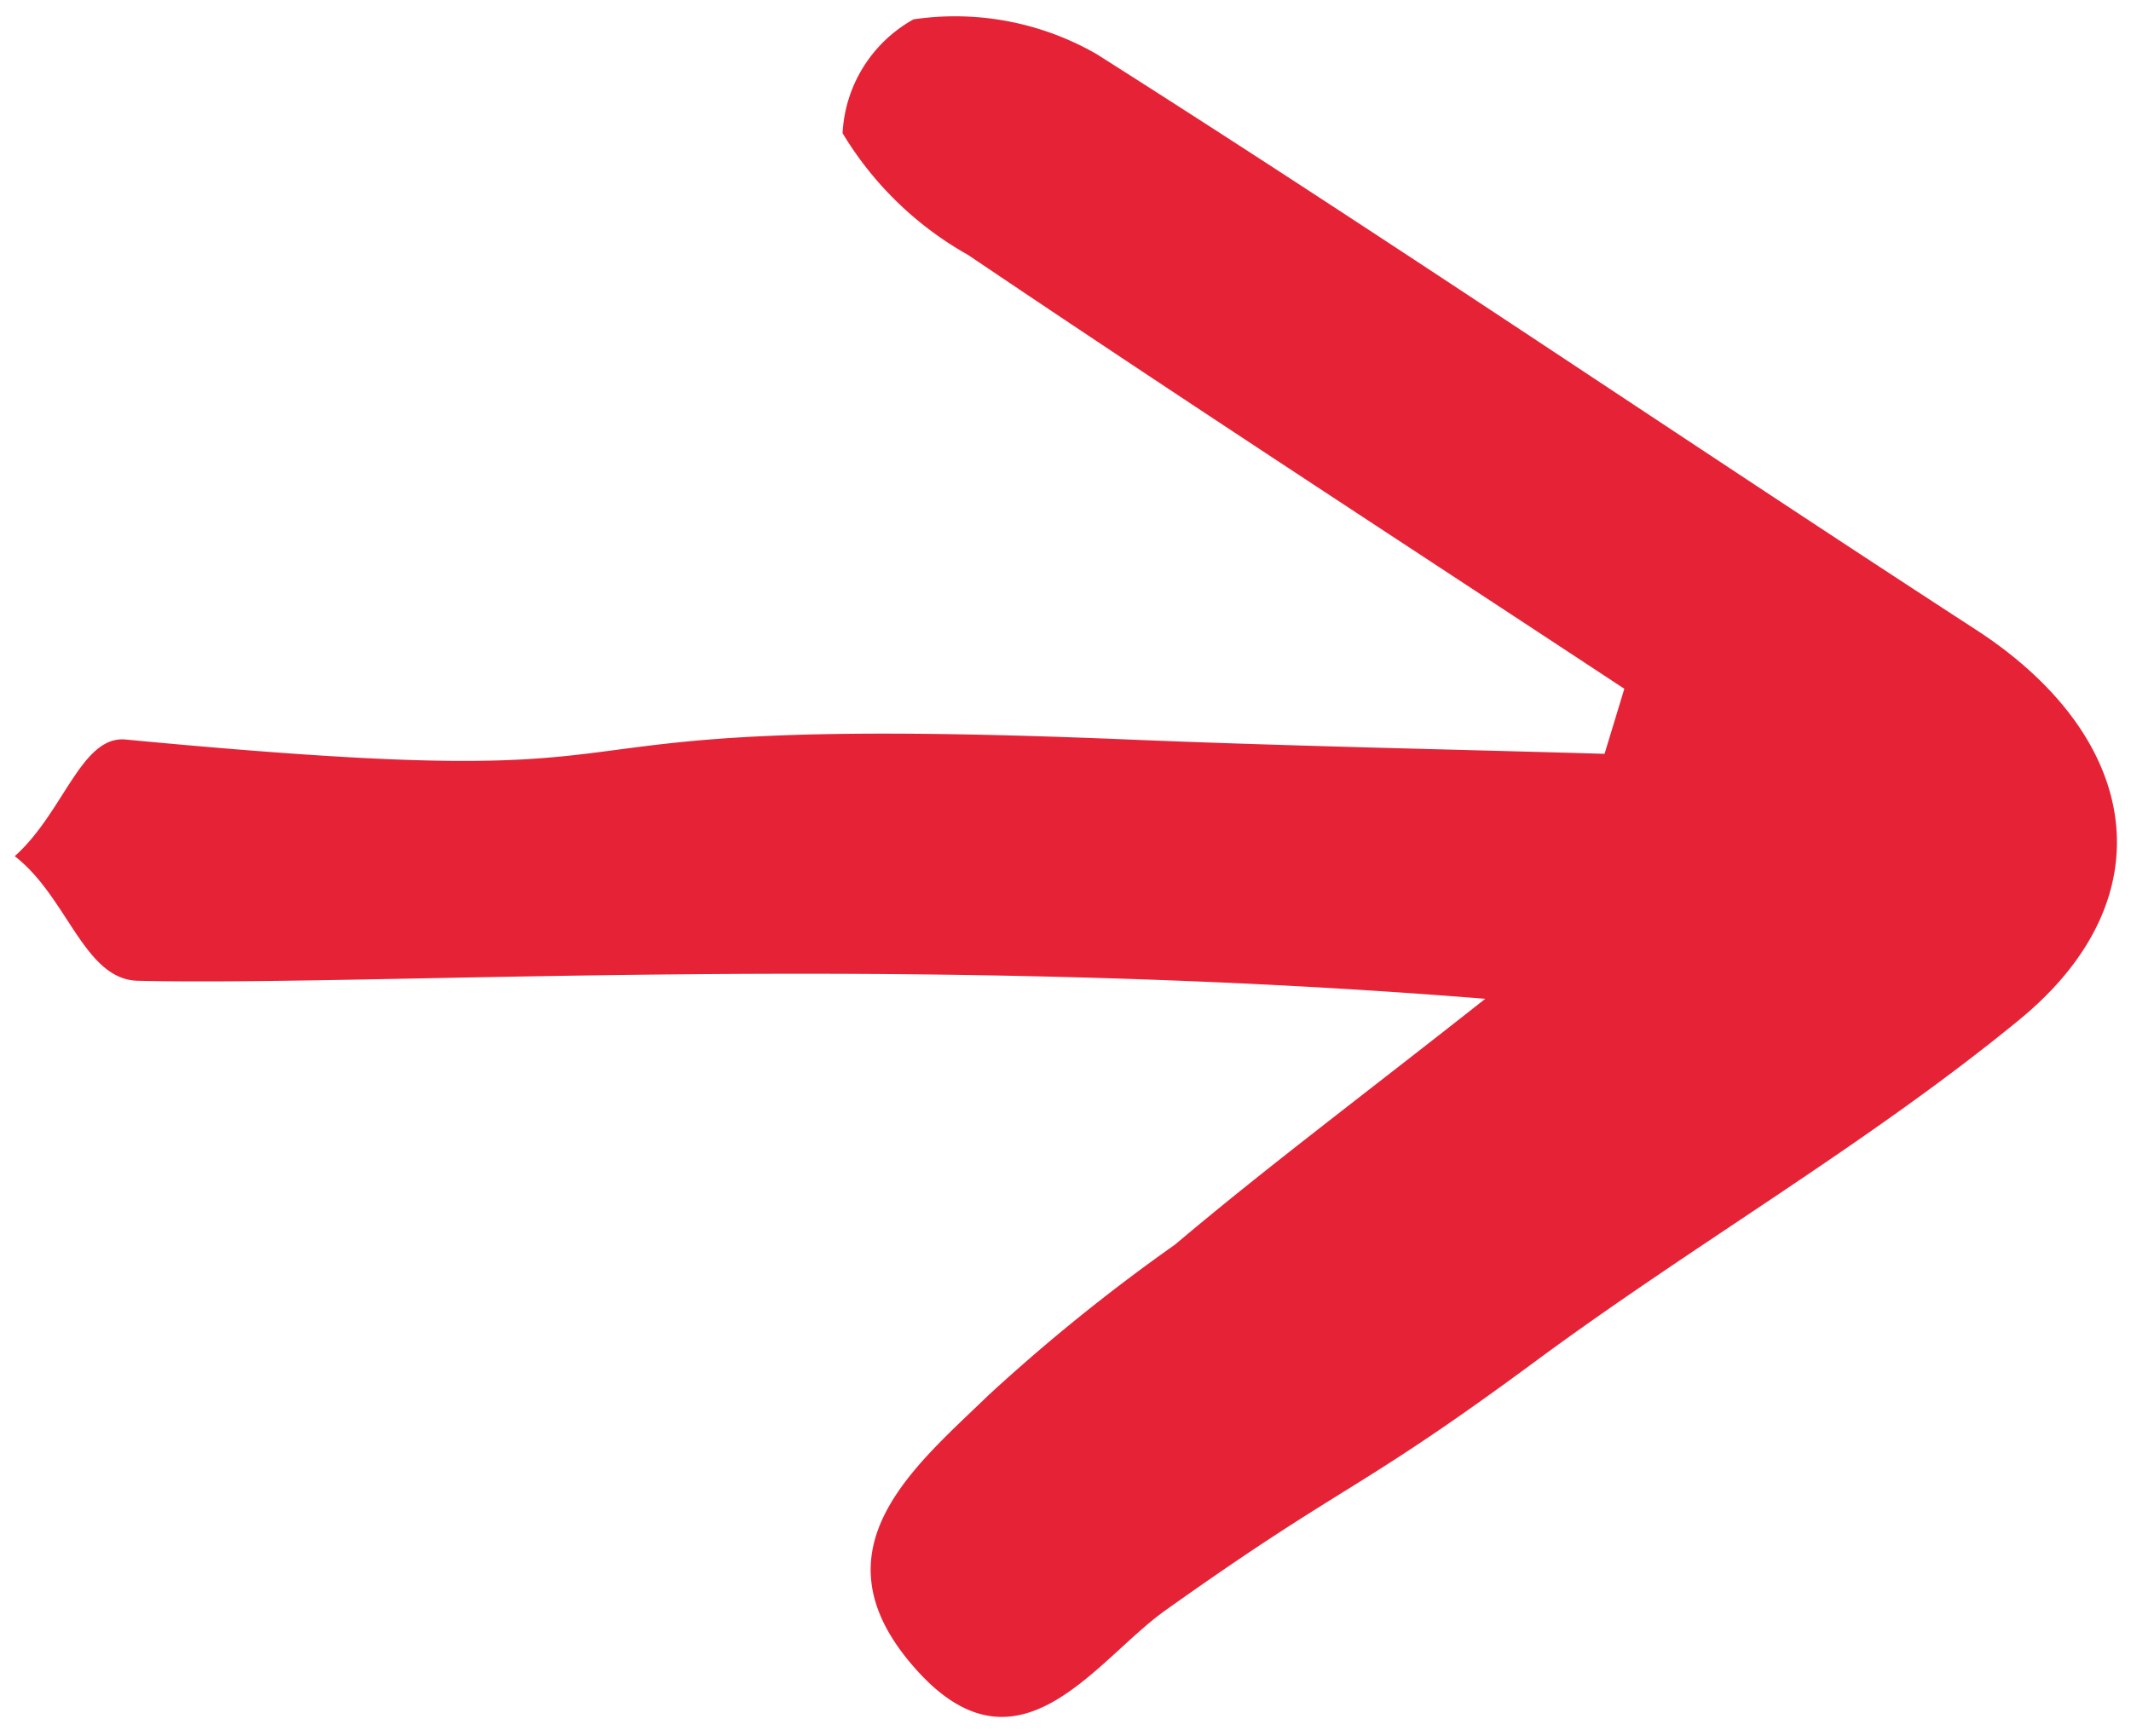
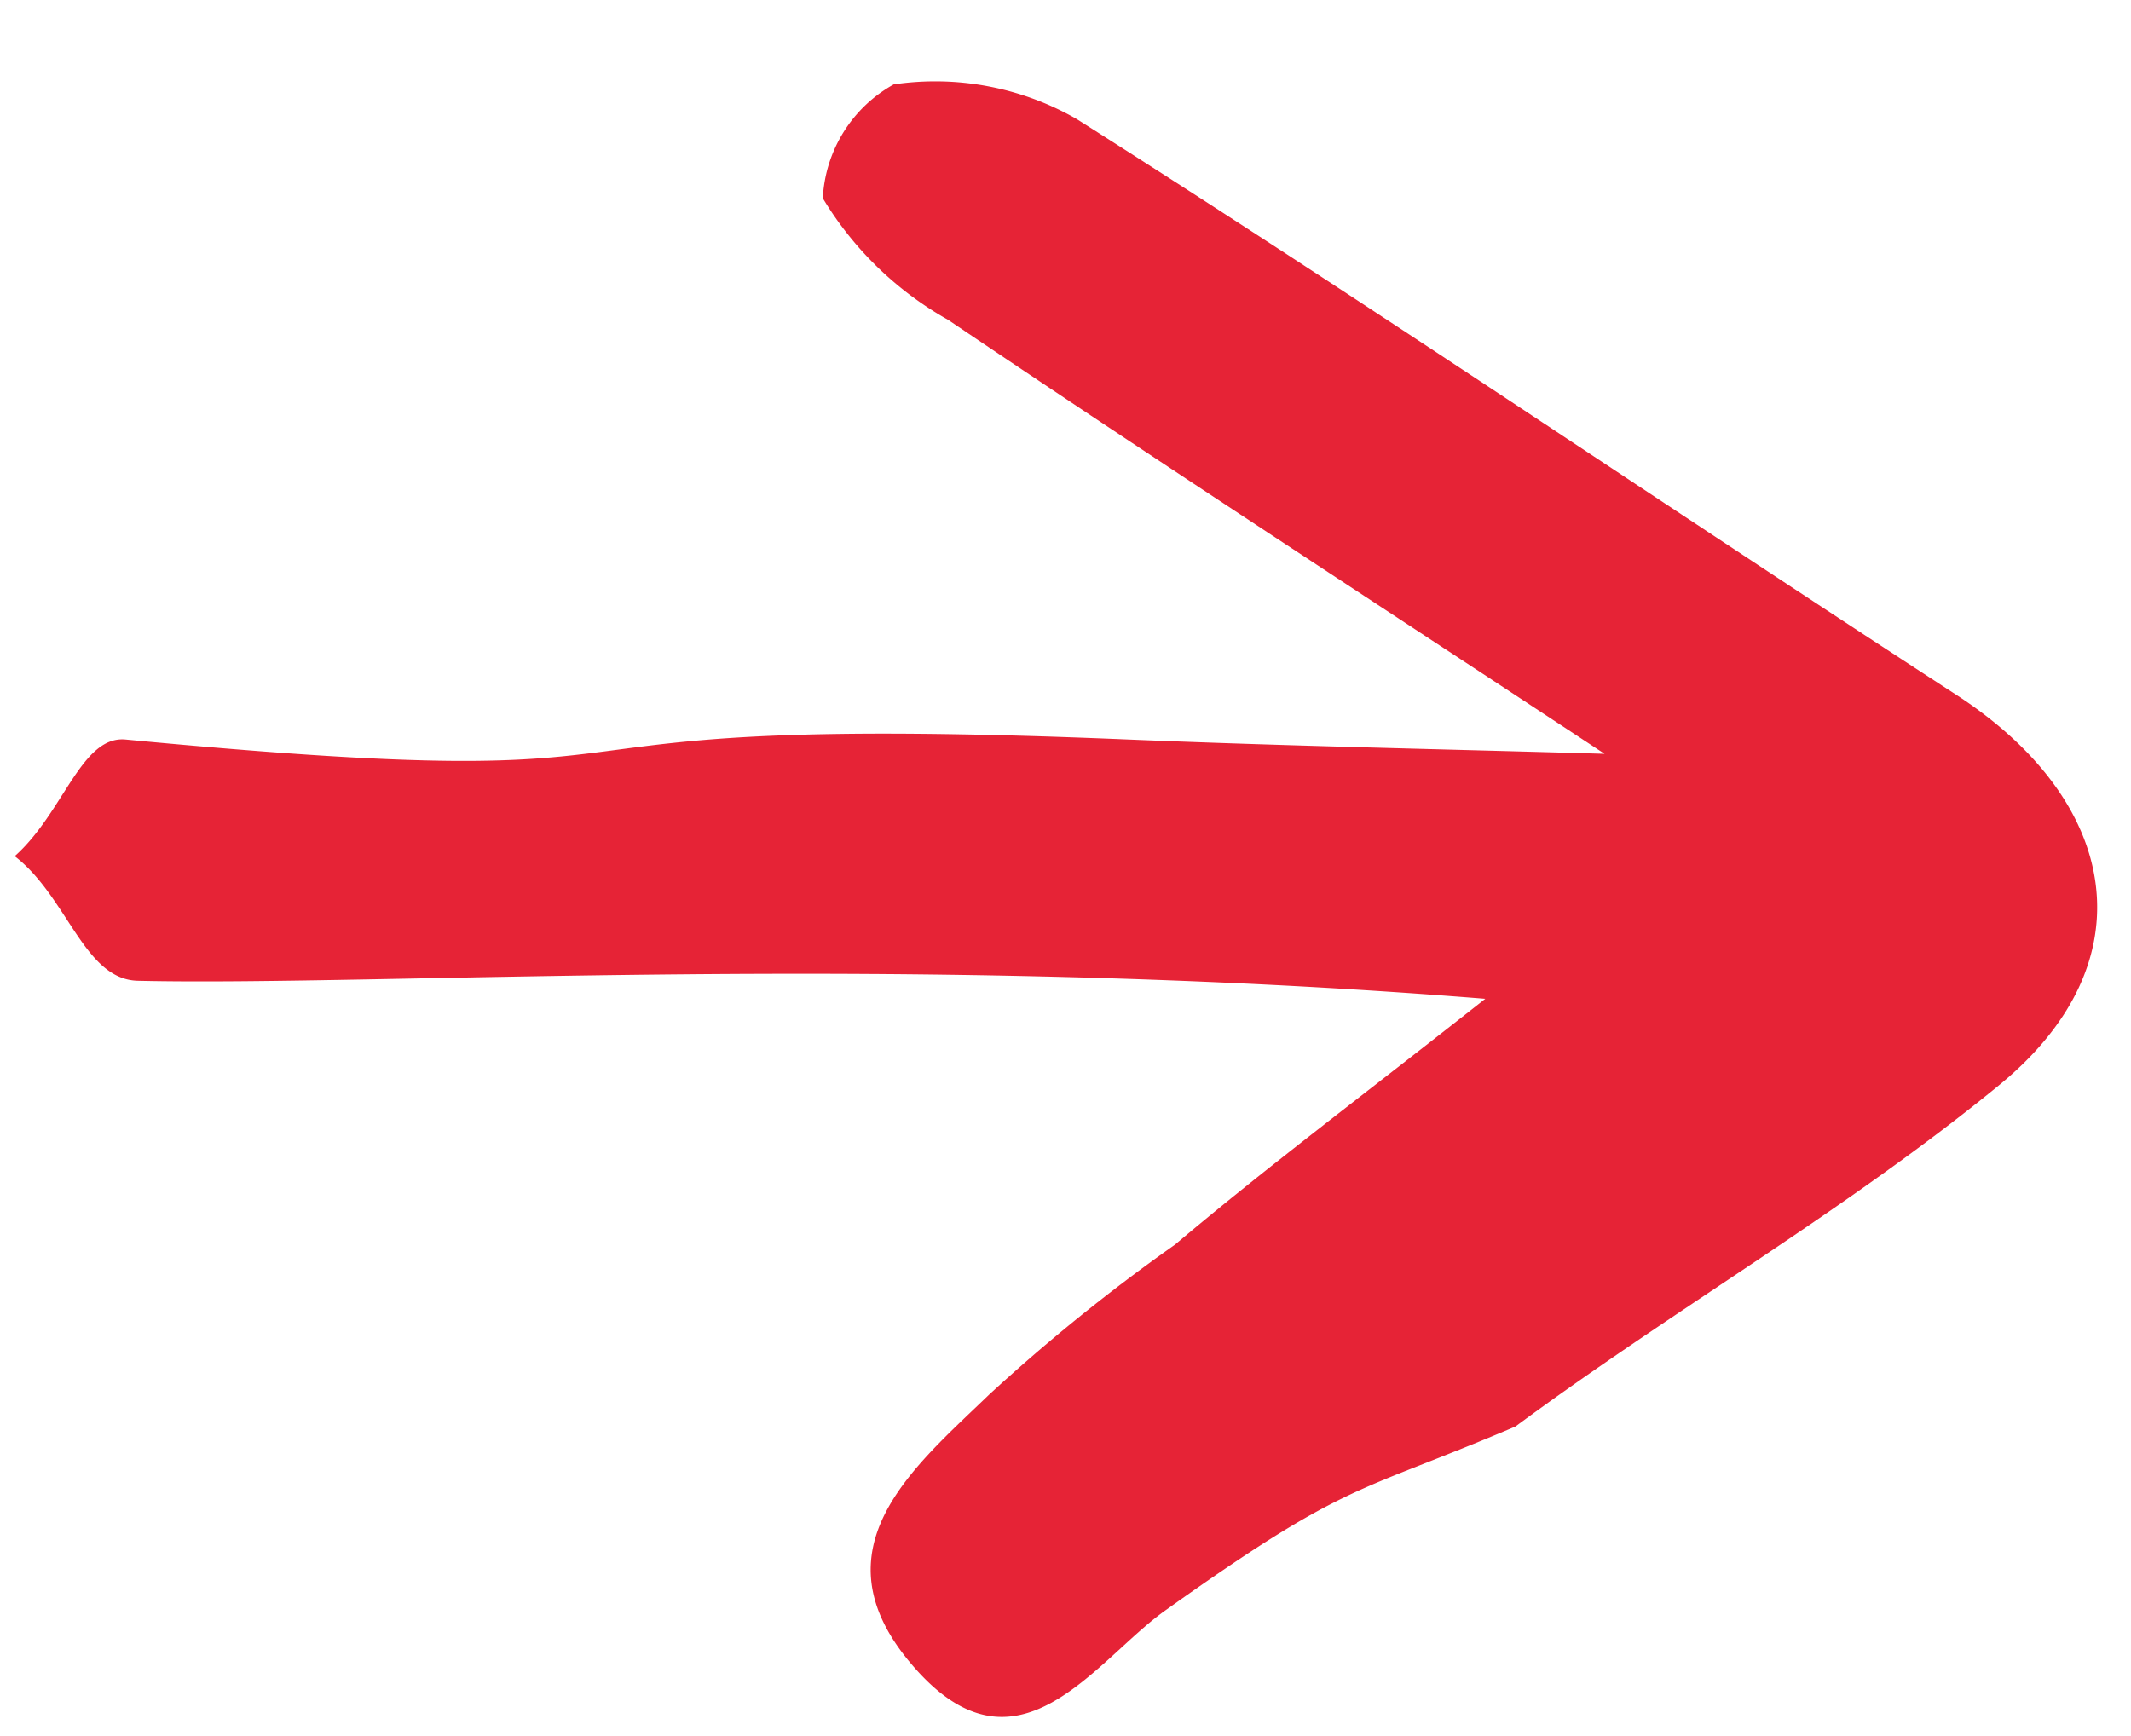
<svg xmlns="http://www.w3.org/2000/svg" width="26.073" height="21.245" viewBox="0 0 26.073 21.245">
-   <path id="Tracé_4849" data-name="Tracé 4849" d="M8.889,18.02c.45-7.141-.084-13.5-.067-16.488C8.826.874,9.833.655,10.32,0c.545.591,1.494.788,1.451,1.333-.6,7.742.416,3.822.215,12.24-.047,1.951-.051,3.9-.074,5.854l.8.228c1.719-2.71,3.42-5.432,5.169-8.122a4.179,4.179,0,0,1,1.462-1.56,1.692,1.692,0,0,1,1.408.843,3.475,3.475,0,0,1-.386,2.248c-2.231,3.658-4.583,7.243-6.854,10.878-1.274,2.04-3.233,2.417-4.764.616-1.561-1.837-2.814-3.932-4.285-5.85C2.79,16.524,2.97,16.447,1.336,14.235c-.633-.856-2.2-1.775-.72-3.084,1.4-1.244,2.424-.015,3.322.882a22.57,22.57,0,0,1,1.877,2.244C6.771,15.369,7.661,16.519,8.889,18.02Z" transform="translate(0 20.796) rotate(-89)" fill="#e62336" />
+   <path id="Tracé_4849" data-name="Tracé 4849" d="M8.889,18.02c.45-7.141-.084-13.5-.067-16.488C8.826.874,9.833.655,10.32,0c.545.591,1.494.788,1.451,1.333-.6,7.742.416,3.822.215,12.24-.047,1.951-.051,3.9-.074,5.854c1.719-2.71,3.42-5.432,5.169-8.122a4.179,4.179,0,0,1,1.462-1.56,1.692,1.692,0,0,1,1.408.843,3.475,3.475,0,0,1-.386,2.248c-2.231,3.658-4.583,7.243-6.854,10.878-1.274,2.04-3.233,2.417-4.764.616-1.561-1.837-2.814-3.932-4.285-5.85C2.79,16.524,2.97,16.447,1.336,14.235c-.633-.856-2.2-1.775-.72-3.084,1.4-1.244,2.424-.015,3.322.882a22.57,22.57,0,0,1,1.877,2.244C6.771,15.369,7.661,16.519,8.889,18.02Z" transform="translate(0 20.796) rotate(-89)" fill="#e62336" />
</svg>